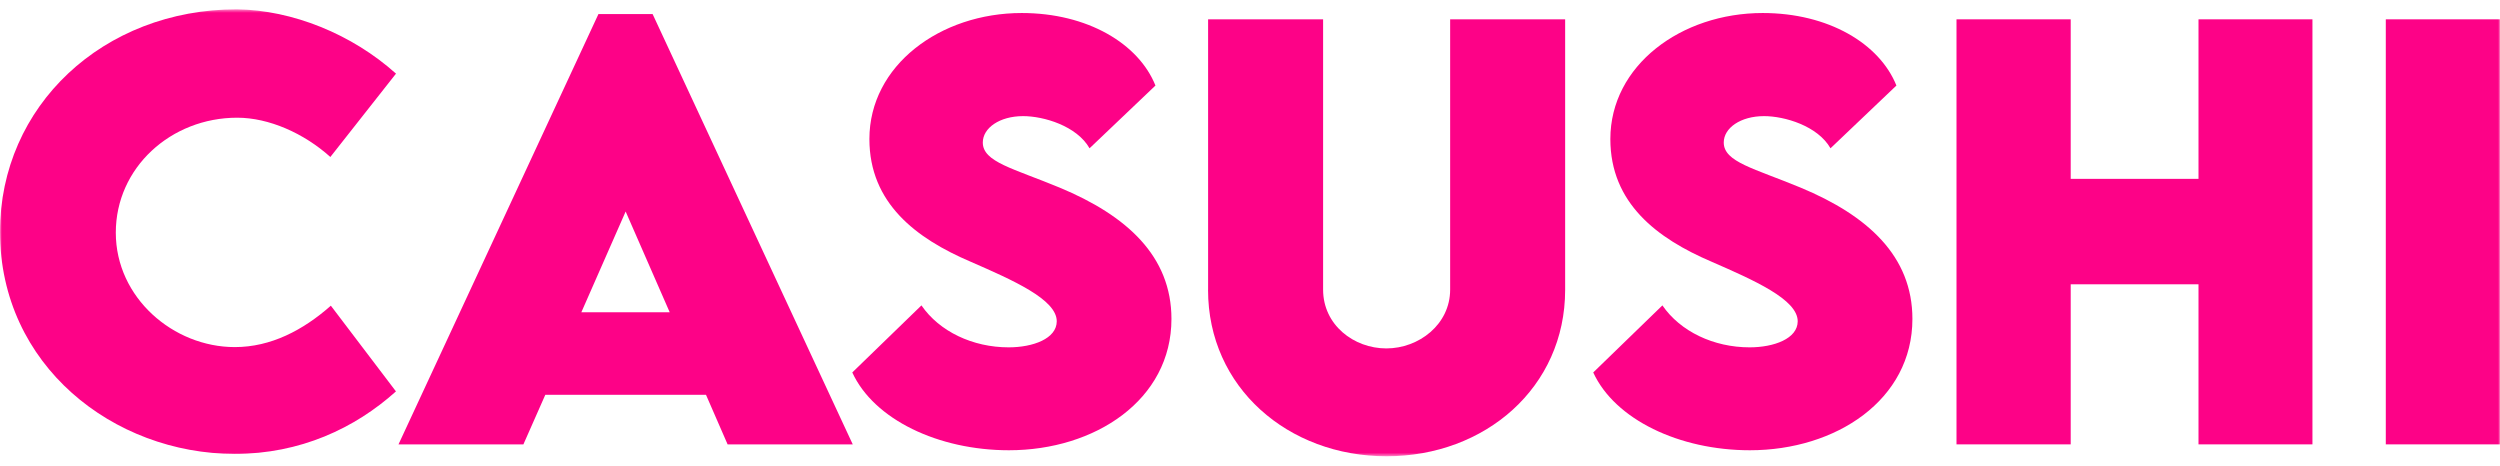
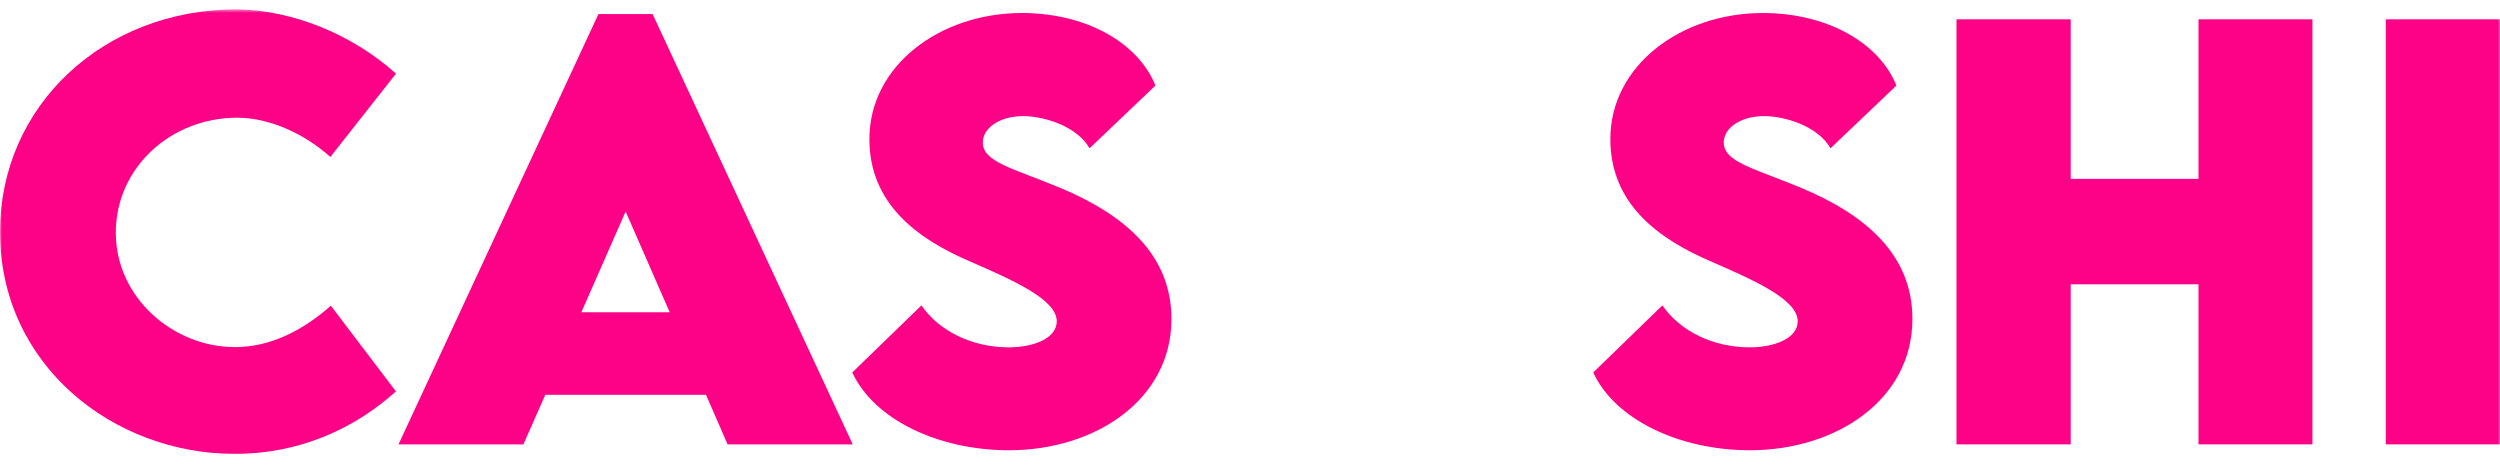
<svg xmlns="http://www.w3.org/2000/svg" width="682" height="127" viewBox="0 0 682 127" fill="none">
  <mask id="mask0_2528_6" style="mask-type:luminance" maskUnits="userSpaceOnUse" x="0" y="2" width="682" height="123">
    <path d="M682 2.539H0V124.459H682V2.539Z" fill="white" />
  </mask>
  <g mask="url(#mask0_2528_6)">
    <path d="M0 63.243C0 28.942 28.098 2.539 64.64 2.539C79.78 2.755 96.012 9.305 108.029 20.087L90.12 42.824C82.918 36.355 73.37 32.109 64.708 32.109C46.649 32.109 31.59 45.708 31.59 63.472C31.59 81.236 47.317 94.687 64.053 94.687C73.888 94.687 82.686 90.077 90.256 83.392L108.015 106.776C96.803 116.844 81.881 123.826 64.04 123.826C30.936 123.812 0 99.646 0 63.243Z" fill="#FD0287" />
    <path d="M148.758 107.705L142.784 121.224H108.711L163.257 3.832H178.029L232.63 121.224H198.489L192.597 107.705H148.758ZM182.694 85.184L170.677 57.703L158.592 85.184H182.694Z" fill="#FD0287" />
    <path d="M232.521 101.588L251.371 83.312C256.255 90.428 265.352 94.755 275.173 94.755C281.802 94.755 288.281 92.383 288.281 87.639C288.281 81.668 276.264 76.412 264.766 71.385C249.912 65.05 237.172 55.413 237.172 37.933C237.172 17.864 256.459 3.551 278.733 3.551C296.643 3.551 310.624 11.893 315.207 23.336L297.229 40.453C293.737 34.334 284.708 31.679 279.102 31.679C272.691 31.679 268.108 34.914 268.108 38.876C268.108 44.2 276.401 45.925 289.072 51.181C307.418 58.81 319.571 69.889 319.571 87.005C319.571 109.082 298.757 122.829 275.241 122.829C255.954 122.829 238.4 114.419 232.507 101.615L232.521 101.588Z" fill="#FD0287" />
-     <path d="M329.57 79.078V5.273H360.942V79.01C360.942 88.647 369.317 95.049 378.196 95.049C387.076 95.049 395.601 88.499 395.601 79.01V5.273H426.973V79.078C426.973 105.697 405.135 124.471 378.265 124.471C351.394 124.471 329.556 105.697 329.556 79.078H329.57Z" fill="#FD0287" />
    <path d="M434.652 101.588L453.503 83.312C458.386 90.428 467.484 94.755 477.305 94.755C483.934 94.755 490.413 92.383 490.413 87.639C490.413 81.668 478.396 76.412 466.897 71.385C452.043 65.05 439.304 55.413 439.304 37.933C439.304 17.864 458.591 3.551 480.865 3.551C498.774 3.551 512.753 11.893 517.34 23.336L499.36 40.453C495.869 34.334 486.839 31.679 481.233 31.679C474.822 31.679 470.239 34.914 470.239 38.876C470.239 44.2 478.532 45.925 491.204 51.181C509.55 58.81 521.705 69.889 521.705 87.005C521.705 109.082 500.888 122.829 477.373 122.829C458.086 122.829 440.531 114.419 434.639 101.615L434.652 101.588Z" fill="#FD0287" />
    <path d="M630.835 5.273V121.223H599.751V77.555H564.888V121.223H533.733V5.273H564.888V48.793H599.751V5.273H630.835Z" fill="#FD0287" />
    <path d="M650.845 5.273H682V121.223H650.845V5.273Z" fill="#FD0287" />
  </g>
</svg>